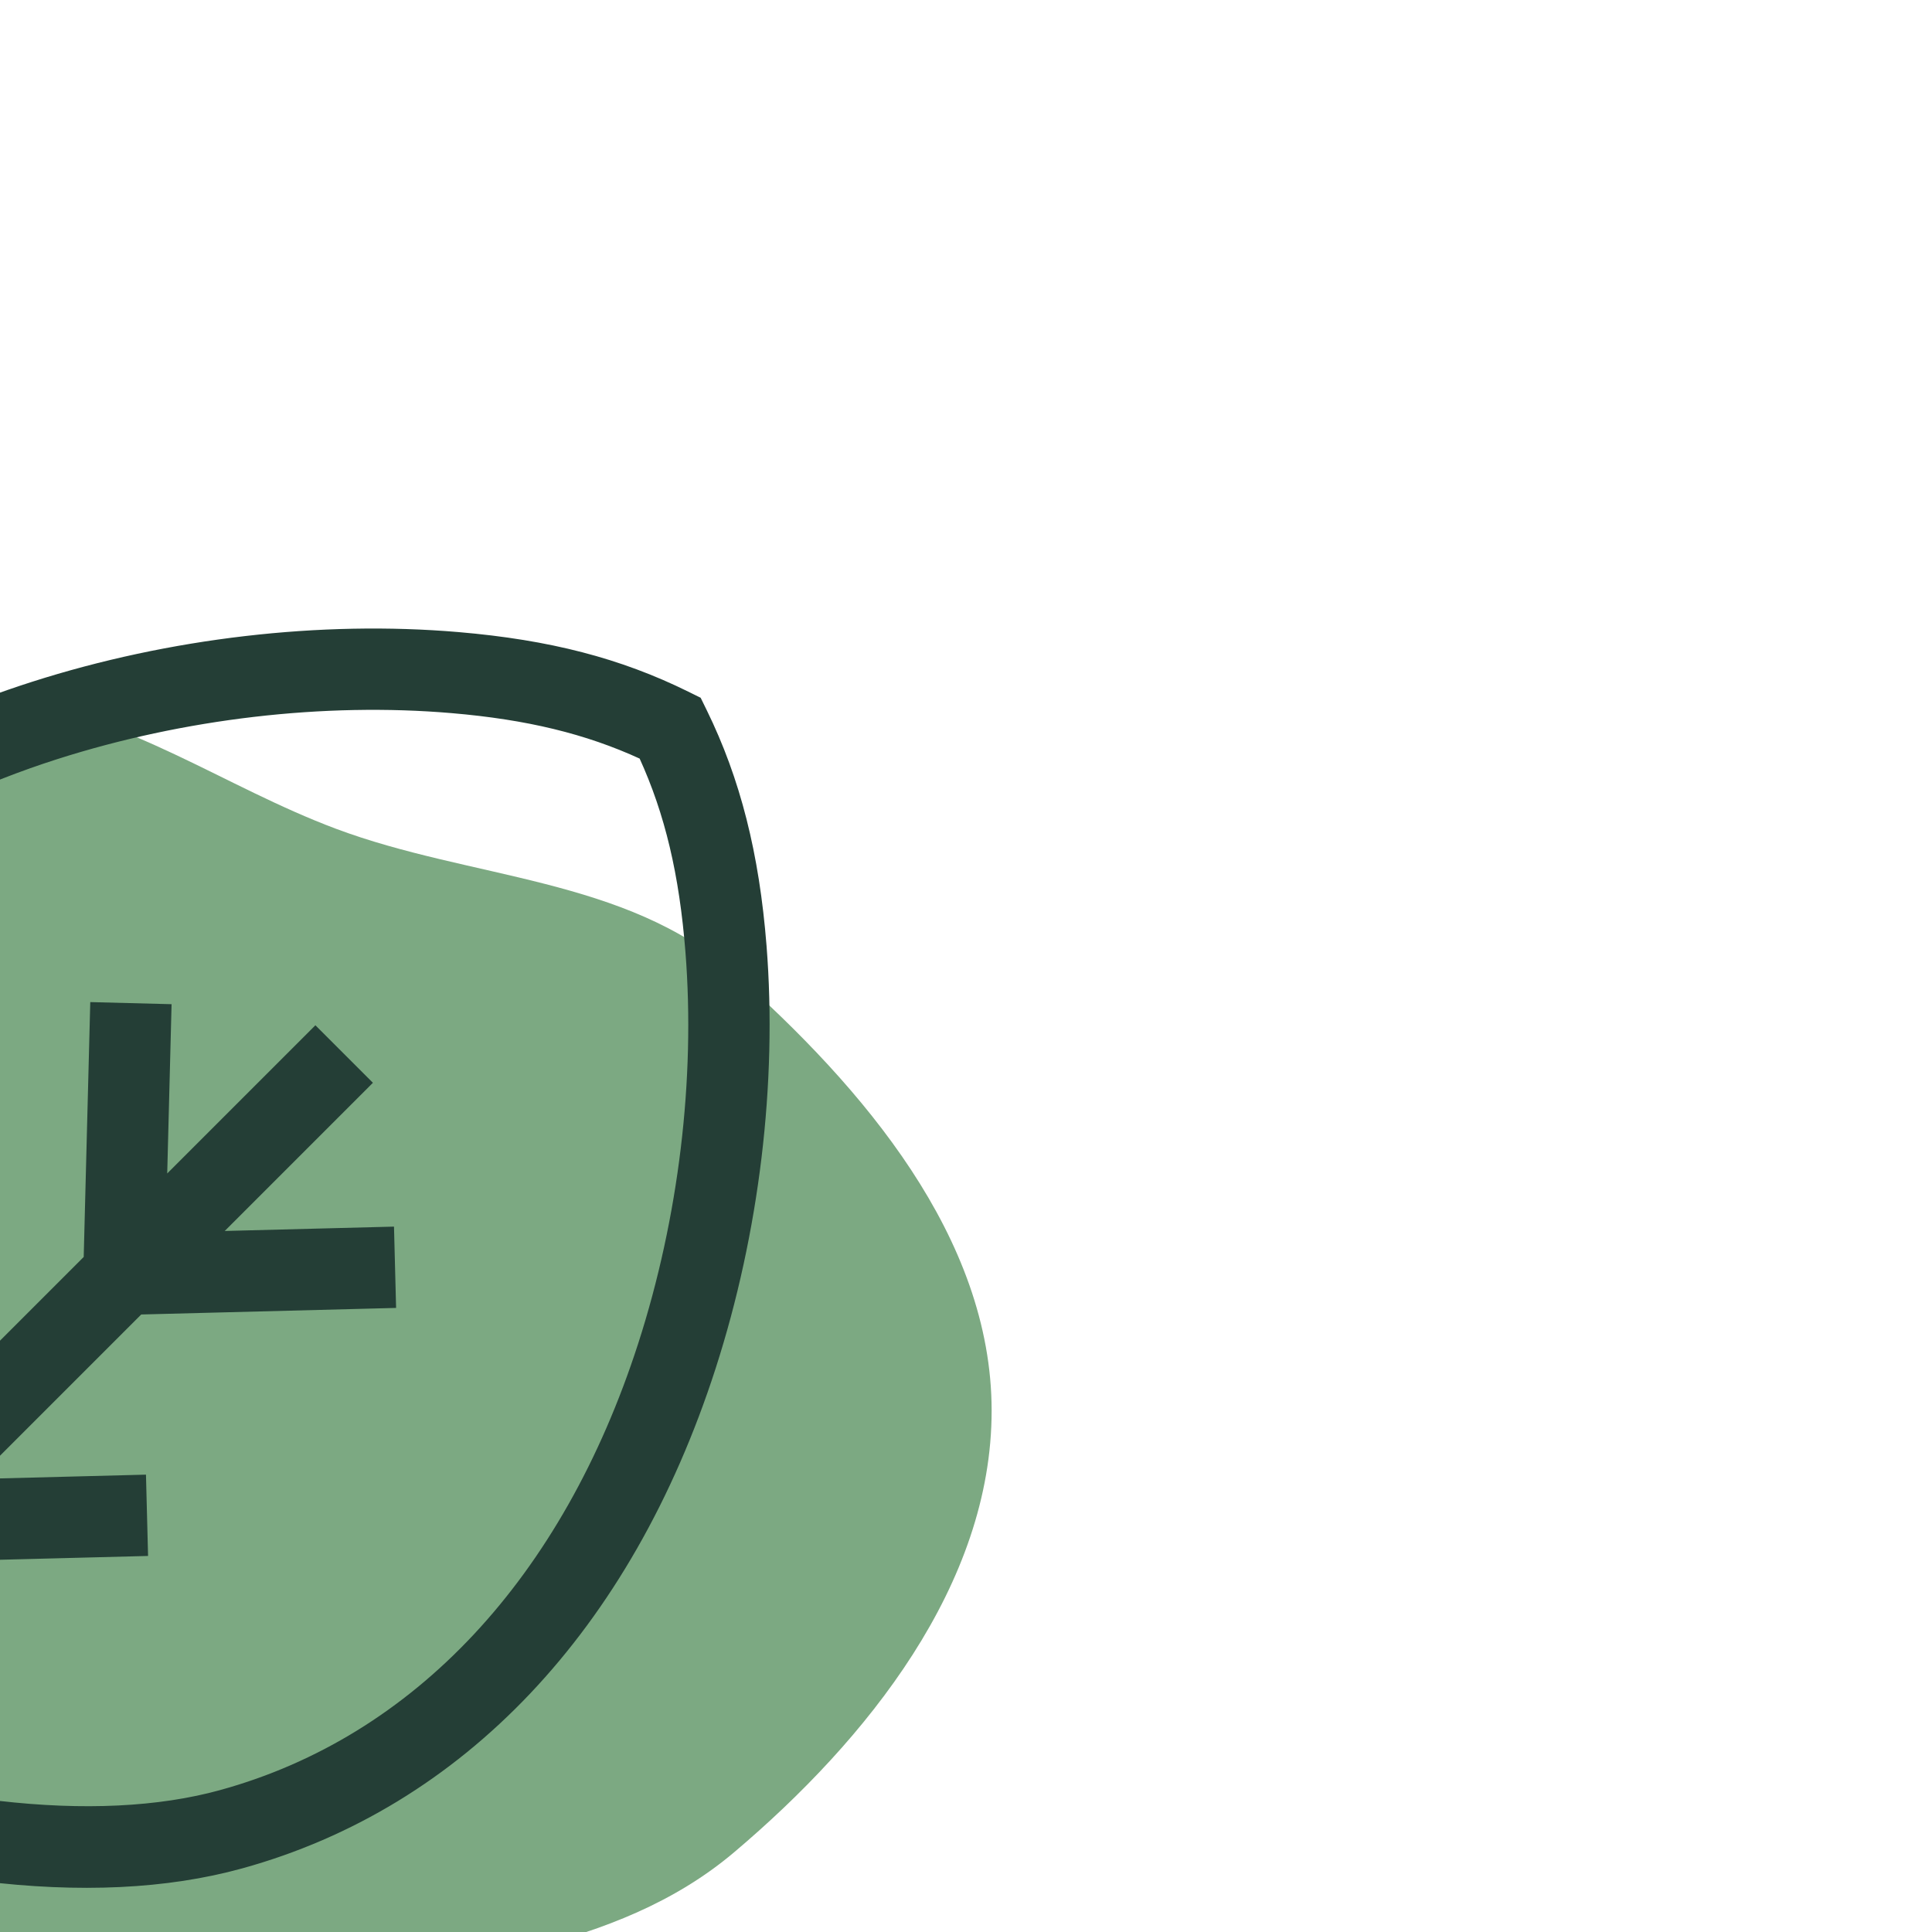
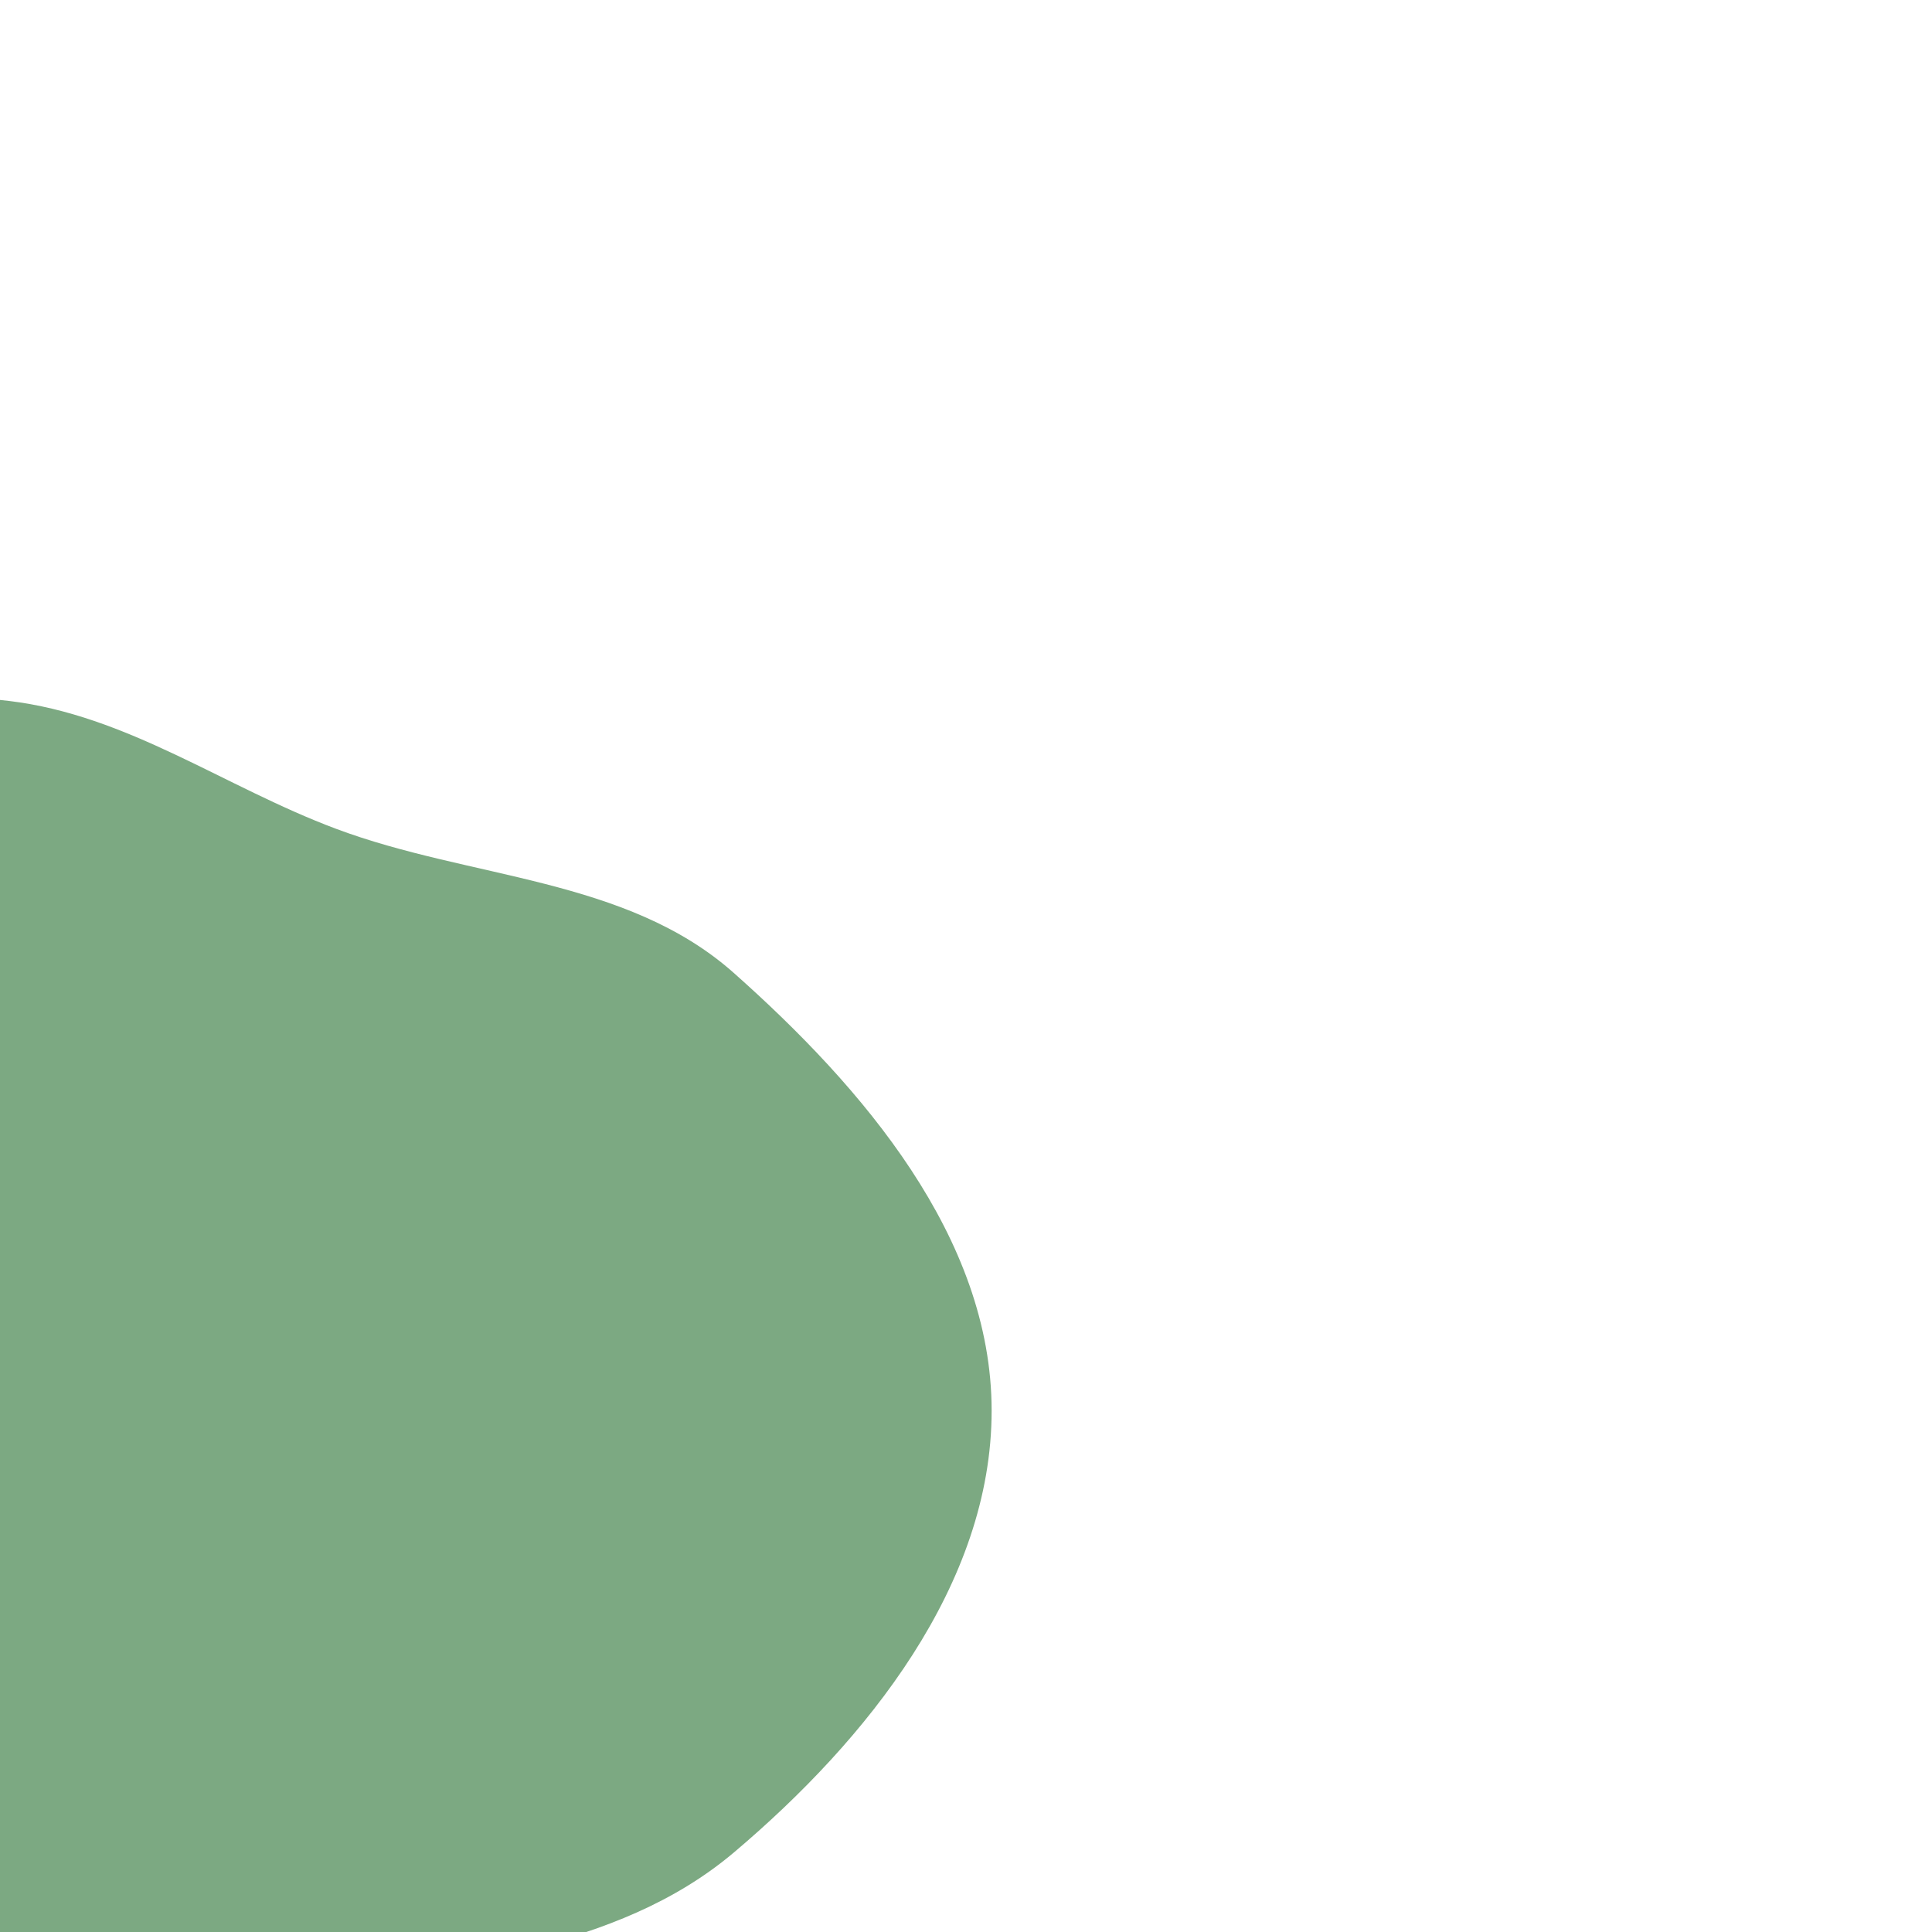
<svg xmlns="http://www.w3.org/2000/svg" fill="#243e36" height="800px" width="800px" version="1.1" viewBox="-14.12 -14.12 498.79 498.79" transform="rotate(45)" stroke="#243e36">
  <g id="SVGRepo_bgCarrier" stroke-width="0" transform="translate(0,0), scale(1)">
-     <path transform="translate(-14.12, -14.12), scale(15.587)" d="M16,31.971C18.978,32.061,20.435,28.247,22.476,26.077C24.024,24.431,25.322,22.722,26.507,20.799C27.865,18.595,29.702,16.578,29.917,13.999C30.157,11.128,29.797,7.847,27.758,5.811C25.732,3.788,22.468,3.536,19.609,3.707C17.23,3.85,15.434,5.693,13.263,6.679C11.462,7.498,9.491,7.788,7.936,9.013C6.136,10.43,4.506,12.092,3.678,14.228C2.72,16.699,1.665,19.639,2.908,21.979C4.154,24.323,7.659,24.084,9.77,25.694C12.162,27.52,12.993,31.88,16,31.971" fill="#7ca982" />
+     <path transform="translate(-14.12, -14.12), scale(15.587)" d="M16,31.971C18.978,32.061,20.435,28.247,22.476,26.077C24.024,24.431,25.322,22.722,26.507,20.799C27.865,18.595,29.702,16.578,29.917,13.999C30.157,11.128,29.797,7.847,27.758,5.811C25.732,3.788,22.468,3.536,19.609,3.707C17.23,3.85,15.434,5.693,13.263,6.679C11.462,7.498,9.491,7.788,7.936,9.013C6.136,10.43,4.506,12.092,3.678,14.228C2.72,16.699,1.665,19.639,2.908,21.979C4.154,24.323,7.659,24.084,9.77,25.694" fill="#7ca982" />
  </g>
  <g id="SVGRepo_tracerCarrier" stroke-linecap="round" stroke-linejoin="round" />
  <g id="SVGRepo_iconCarrier">
    <g>
-       <path d="m360.036,119.389c-16.711-32.613-40.761-63.254-67.722-86.278-18.142-15.494-35.228-25.665-53.773-32.009l-3.223-1.102-3.225,1.094c-18.384,6.233-34.615,15.781-52.625,30.958-27.301,23.005-51.69,53.827-68.674,86.79-32.521,63.136-34.345,126.271-5.133,177.777 19.766,34.836 61.058,67.011 119.62,93.281v80.651h20v-80.651c58.56-26.271 99.848-58.441 119.609-93.268 29.125-51.334 27.402-114.28-4.854-177.243zm-12.541,167.372c-16.501,29.081-52.523,57.586-102.214,81.115v-63.333l45.124-47.507-14.501-13.773-30.623,32.24v-61.518l45.124-47.507-14.501-13.773-30.623,32.24v-54.852h-20v54.852l-30.623-32.24-14.501,13.773 45.124,47.507v61.518l-30.623-32.24-14.501,13.773 45.124,47.507v63.333c-49.694-23.528-85.72-52.038-102.224-81.126-34.77-61.305-11.467-125.776 5.518-158.749 15.802-30.668 38.453-59.313 63.782-80.655 14.924-12.576 28.304-20.747 42.936-26.168 15.02,5.605 28.739,14.079 44.035,27.142 25.022,21.368 47.364,49.846 62.911,80.189 29.08,56.769 30.948,112.971 5.256,158.252z" />
-     </g>
+       </g>
  </g>
</svg>